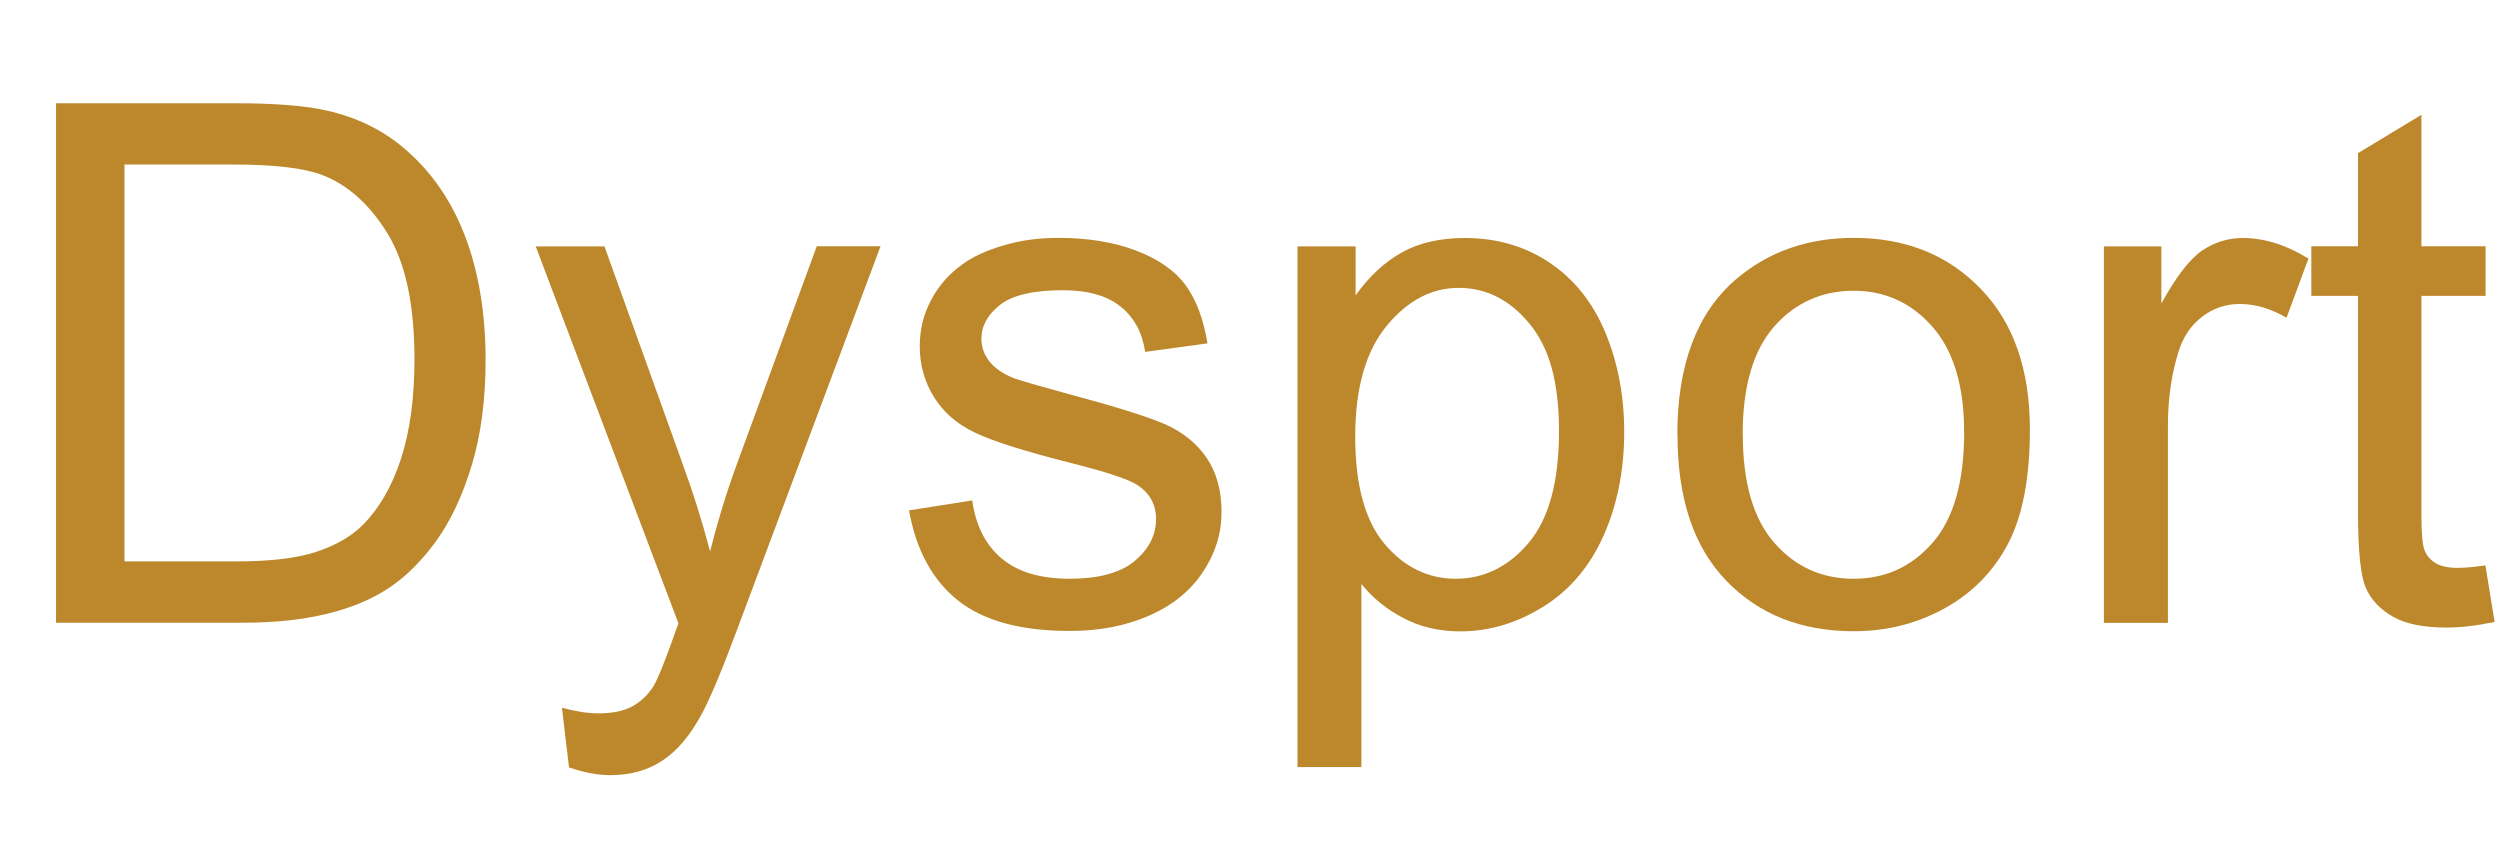
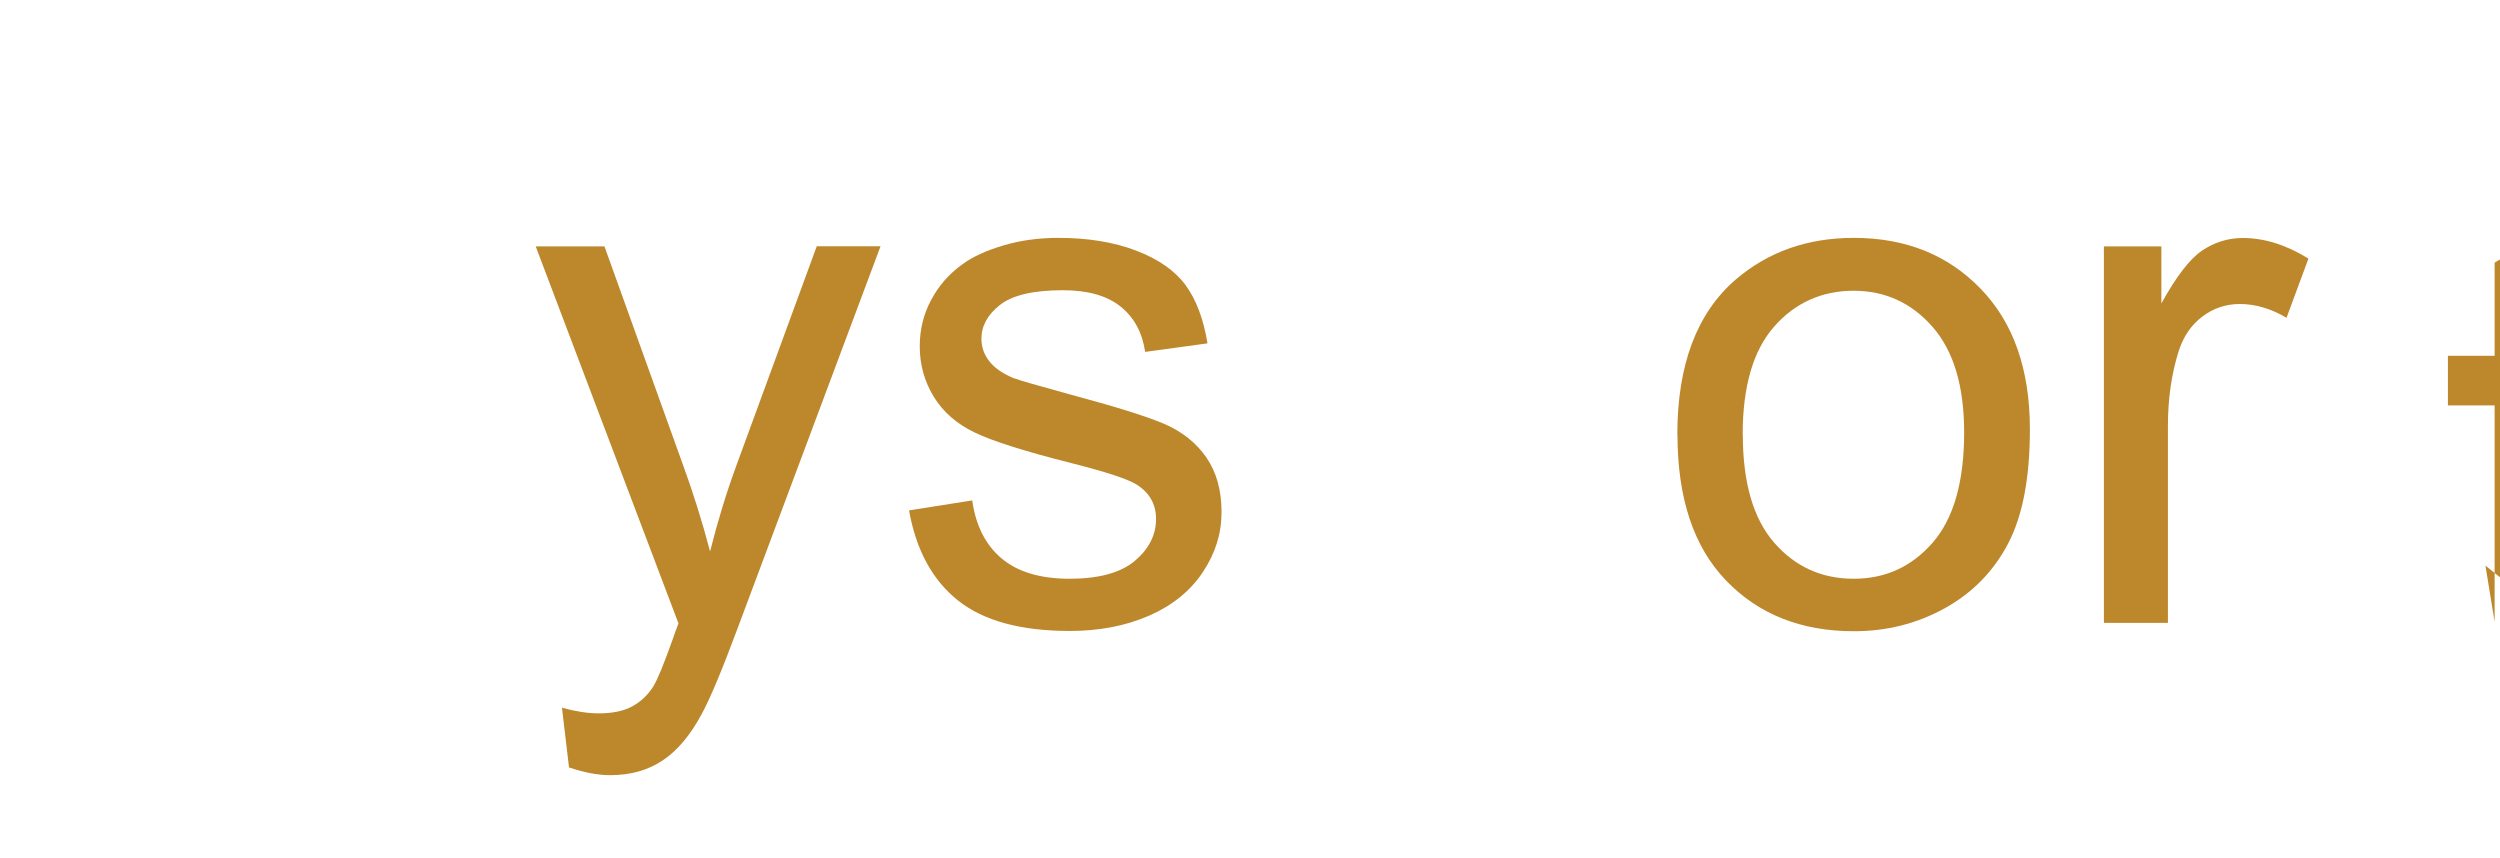
<svg xmlns="http://www.w3.org/2000/svg" id="_圖層_1" data-name="圖層_1" version="1.1" viewBox="0 0 190.54 65.42">
  <defs>
    <style>
      .st0 {
        fill: #bd872b;
      }
    </style>
  </defs>
-   <path class="st0" d="M4.27,47.46V7.87h13.64c3.08,0,5.43.19,7.05.57,2.27.52,4.2,1.47,5.81,2.84,2.09,1.76,3.65,4.02,4.69,6.76s1.55,5.88,1.55,9.41c0,3.01-.35,5.67-1.05,7.99s-1.6,4.24-2.7,5.77c-1.1,1.52-2.3,2.72-3.6,3.59-1.31.87-2.88,1.53-4.73,1.98-1.85.45-3.97.68-6.36.68H4.27ZM9.51,42.79h8.45c2.61,0,4.66-.24,6.14-.73,1.48-.49,2.67-1.17,3.55-2.05,1.24-1.24,2.21-2.91,2.9-5.01.69-2.1,1.04-4.64,1.04-7.63,0-4.14-.68-7.32-2.04-9.55-1.36-2.22-3.01-3.71-4.96-4.47-1.4-.54-3.66-.81-6.78-.81h-8.32v30.24Z" />
  <path class="st0" d="M43.37,58.5l-.54-4.56c1.06.29,1.99.43,2.78.43,1.08,0,1.94-.18,2.59-.54.65-.36,1.18-.86,1.59-1.51.31-.49.8-1.69,1.49-3.62.09-.27.23-.67.43-1.19l-10.88-28.73h5.24l5.97,16.61c.77,2.11,1.47,4.32,2.08,6.64.56-2.23,1.22-4.41,2-6.54l6.13-16.72h4.86l-10.91,29.16c-1.17,3.15-2.08,5.32-2.73,6.51-.86,1.6-1.85,2.78-2.97,3.52-1.12.75-2.45,1.12-4,1.12-.94,0-1.98-.2-3.13-.59Z" />
  <path class="st0" d="M69.29,38.9l4.81-.76c.27,1.93,1.02,3.4,2.25,4.43,1.23,1.03,2.96,1.54,5.17,1.54s3.89-.45,4.97-1.36c1.08-.91,1.62-1.98,1.62-3.2,0-1.1-.48-1.96-1.43-2.59-.67-.43-2.32-.98-4.97-1.65-3.56-.9-6.04-1.68-7.41-2.34-1.38-.66-2.42-1.57-3.13-2.73-.71-1.16-1.07-2.44-1.07-3.85,0-1.28.29-2.46.88-3.55.58-1.09,1.38-1.99,2.39-2.71.76-.56,1.79-1.03,3.09-1.42,1.31-.39,2.7-.58,4.2-.58,2.25,0,4.23.32,5.93.97s2.96,1.53,3.77,2.63c.81,1.11,1.37,2.59,1.67,4.44l-4.75.65c-.22-1.48-.84-2.63-1.88-3.46-1.04-.83-2.5-1.24-4.39-1.24-2.23,0-3.83.37-4.78,1.11s-1.43,1.6-1.43,2.59c0,.63.2,1.2.59,1.7.4.52,1.02.95,1.86,1.3.49.18,1.92.59,4.29,1.24,3.44.92,5.84,1.67,7.2,2.25,1.36.59,2.43,1.44,3.2,2.55.77,1.12,1.16,2.5,1.16,4.16s-.47,3.15-1.42,4.58c-.95,1.43-2.31,2.54-4.09,3.32-1.78.78-3.8,1.17-6.05,1.17-3.73,0-6.57-.77-8.52-2.32-1.95-1.55-3.2-3.84-3.74-6.89Z" />
-   <path class="st0" d="M98.89,58.45V18.78h4.43v3.73c1.04-1.46,2.22-2.55,3.54-3.28,1.31-.73,2.91-1.09,4.78-1.09,2.45,0,4.61.63,6.48,1.89,1.87,1.26,3.29,3.04,4.24,5.33.95,2.3,1.43,4.81,1.43,7.55,0,2.93-.53,5.58-1.58,7.93s-2.58,4.15-4.59,5.4-4.12,1.88-6.33,1.88c-1.62,0-3.07-.34-4.36-1.03-1.29-.68-2.35-1.55-3.17-2.59v13.96h-4.86ZM103.29,33.28c0,3.69.75,6.42,2.24,8.18,1.49,1.76,3.3,2.65,5.43,2.65s4.01-.91,5.55-2.74c1.54-1.83,2.31-4.66,2.31-8.49s-.75-6.39-2.25-8.21c-1.5-1.82-3.3-2.73-5.39-2.73s-3.9.97-5.5,2.9c-1.59,1.94-2.39,4.75-2.39,8.44Z" />
  <path class="st0" d="M127.84,33.12c0-5.31,1.48-9.24,4.43-11.8,2.47-2.12,5.47-3.19,9.02-3.19,3.94,0,7.17,1.29,9.67,3.88,2.5,2.58,3.75,6.15,3.75,10.71,0,3.69-.55,6.59-1.66,8.71-1.11,2.12-2.72,3.76-4.83,4.93-2.12,1.17-4.42,1.75-6.93,1.75-4.01,0-7.26-1.29-9.73-3.86-2.48-2.57-3.71-6.28-3.71-11.13ZM132.83,33.12c0,3.67.8,6.42,2.4,8.25,1.6,1.83,3.62,2.74,6.05,2.74s4.42-.92,6.02-2.75c1.6-1.84,2.4-4.64,2.4-8.4,0-3.55-.81-6.23-2.42-8.06-1.61-1.83-3.61-2.74-6.01-2.74s-4.45.91-6.05,2.73c-1.6,1.82-2.4,4.56-2.4,8.24Z" />
  <path class="st0" d="M160.35,47.46v-28.68h4.38v4.35c1.12-2.03,2.15-3.38,3.09-4.02s1.98-.97,3.12-.97c1.64,0,3.3.52,5,1.57l-1.67,4.51c-1.19-.7-2.38-1.05-3.56-1.05-1.06,0-2.02.32-2.86.96-.85.64-1.45,1.53-1.81,2.66-.54,1.73-.81,3.62-.81,5.67v15.01h-4.86Z" />
-   <path class="st0" d="M189.43,43.11l.7,4.29c-1.37.29-2.59.43-3.67.43-1.76,0-3.13-.28-4.1-.84-.97-.56-1.66-1.29-2.05-2.2-.4-.91-.59-2.82-.59-5.74v-16.5h-3.56v-3.78h3.56v-7.1l4.83-2.92v10.02h4.89v3.78h-4.89v16.77c0,1.39.09,2.28.26,2.67.17.4.45.71.84.94.39.23.94.35,1.66.35.54,0,1.25-.06,2.13-.19Z" />
+   <path class="st0" d="M189.43,43.11l.7,4.29v-16.5h-3.56v-3.78h3.56v-7.1l4.83-2.92v10.02h4.89v3.78h-4.89v16.77c0,1.39.09,2.28.26,2.67.17.4.45.71.84.94.39.23.94.35,1.66.35.54,0,1.25-.06,2.13-.19Z" />
</svg>